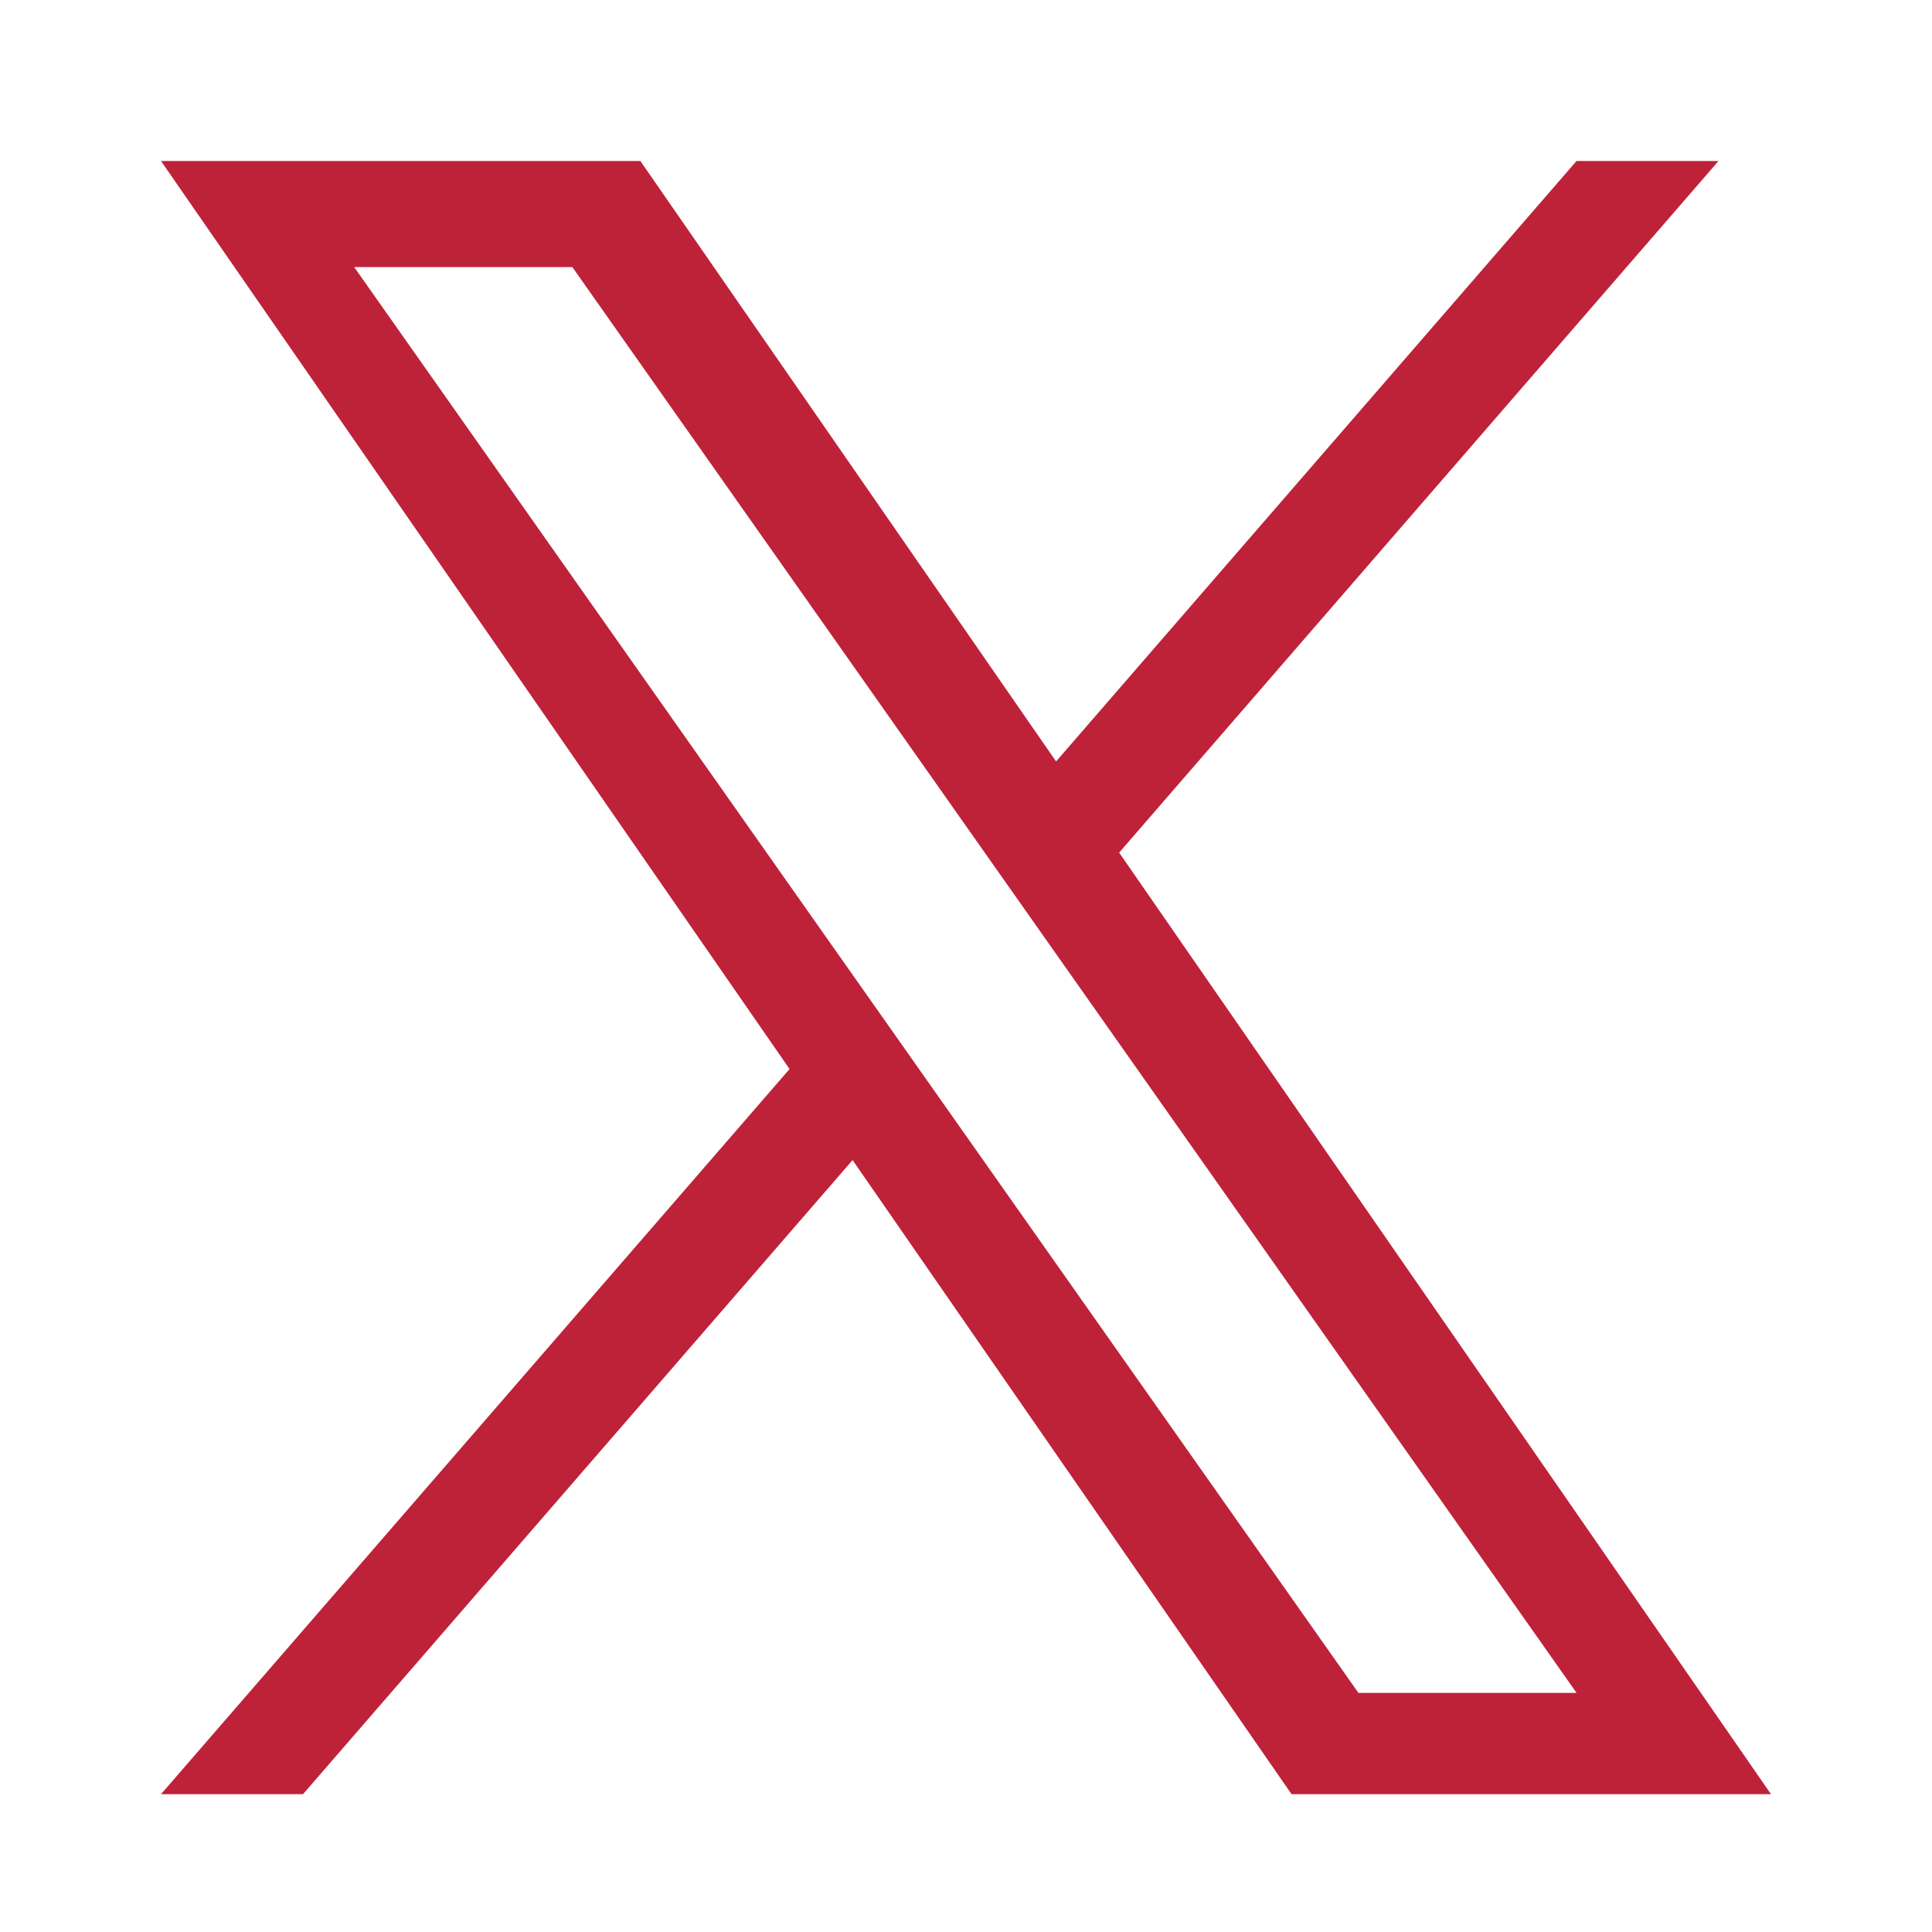
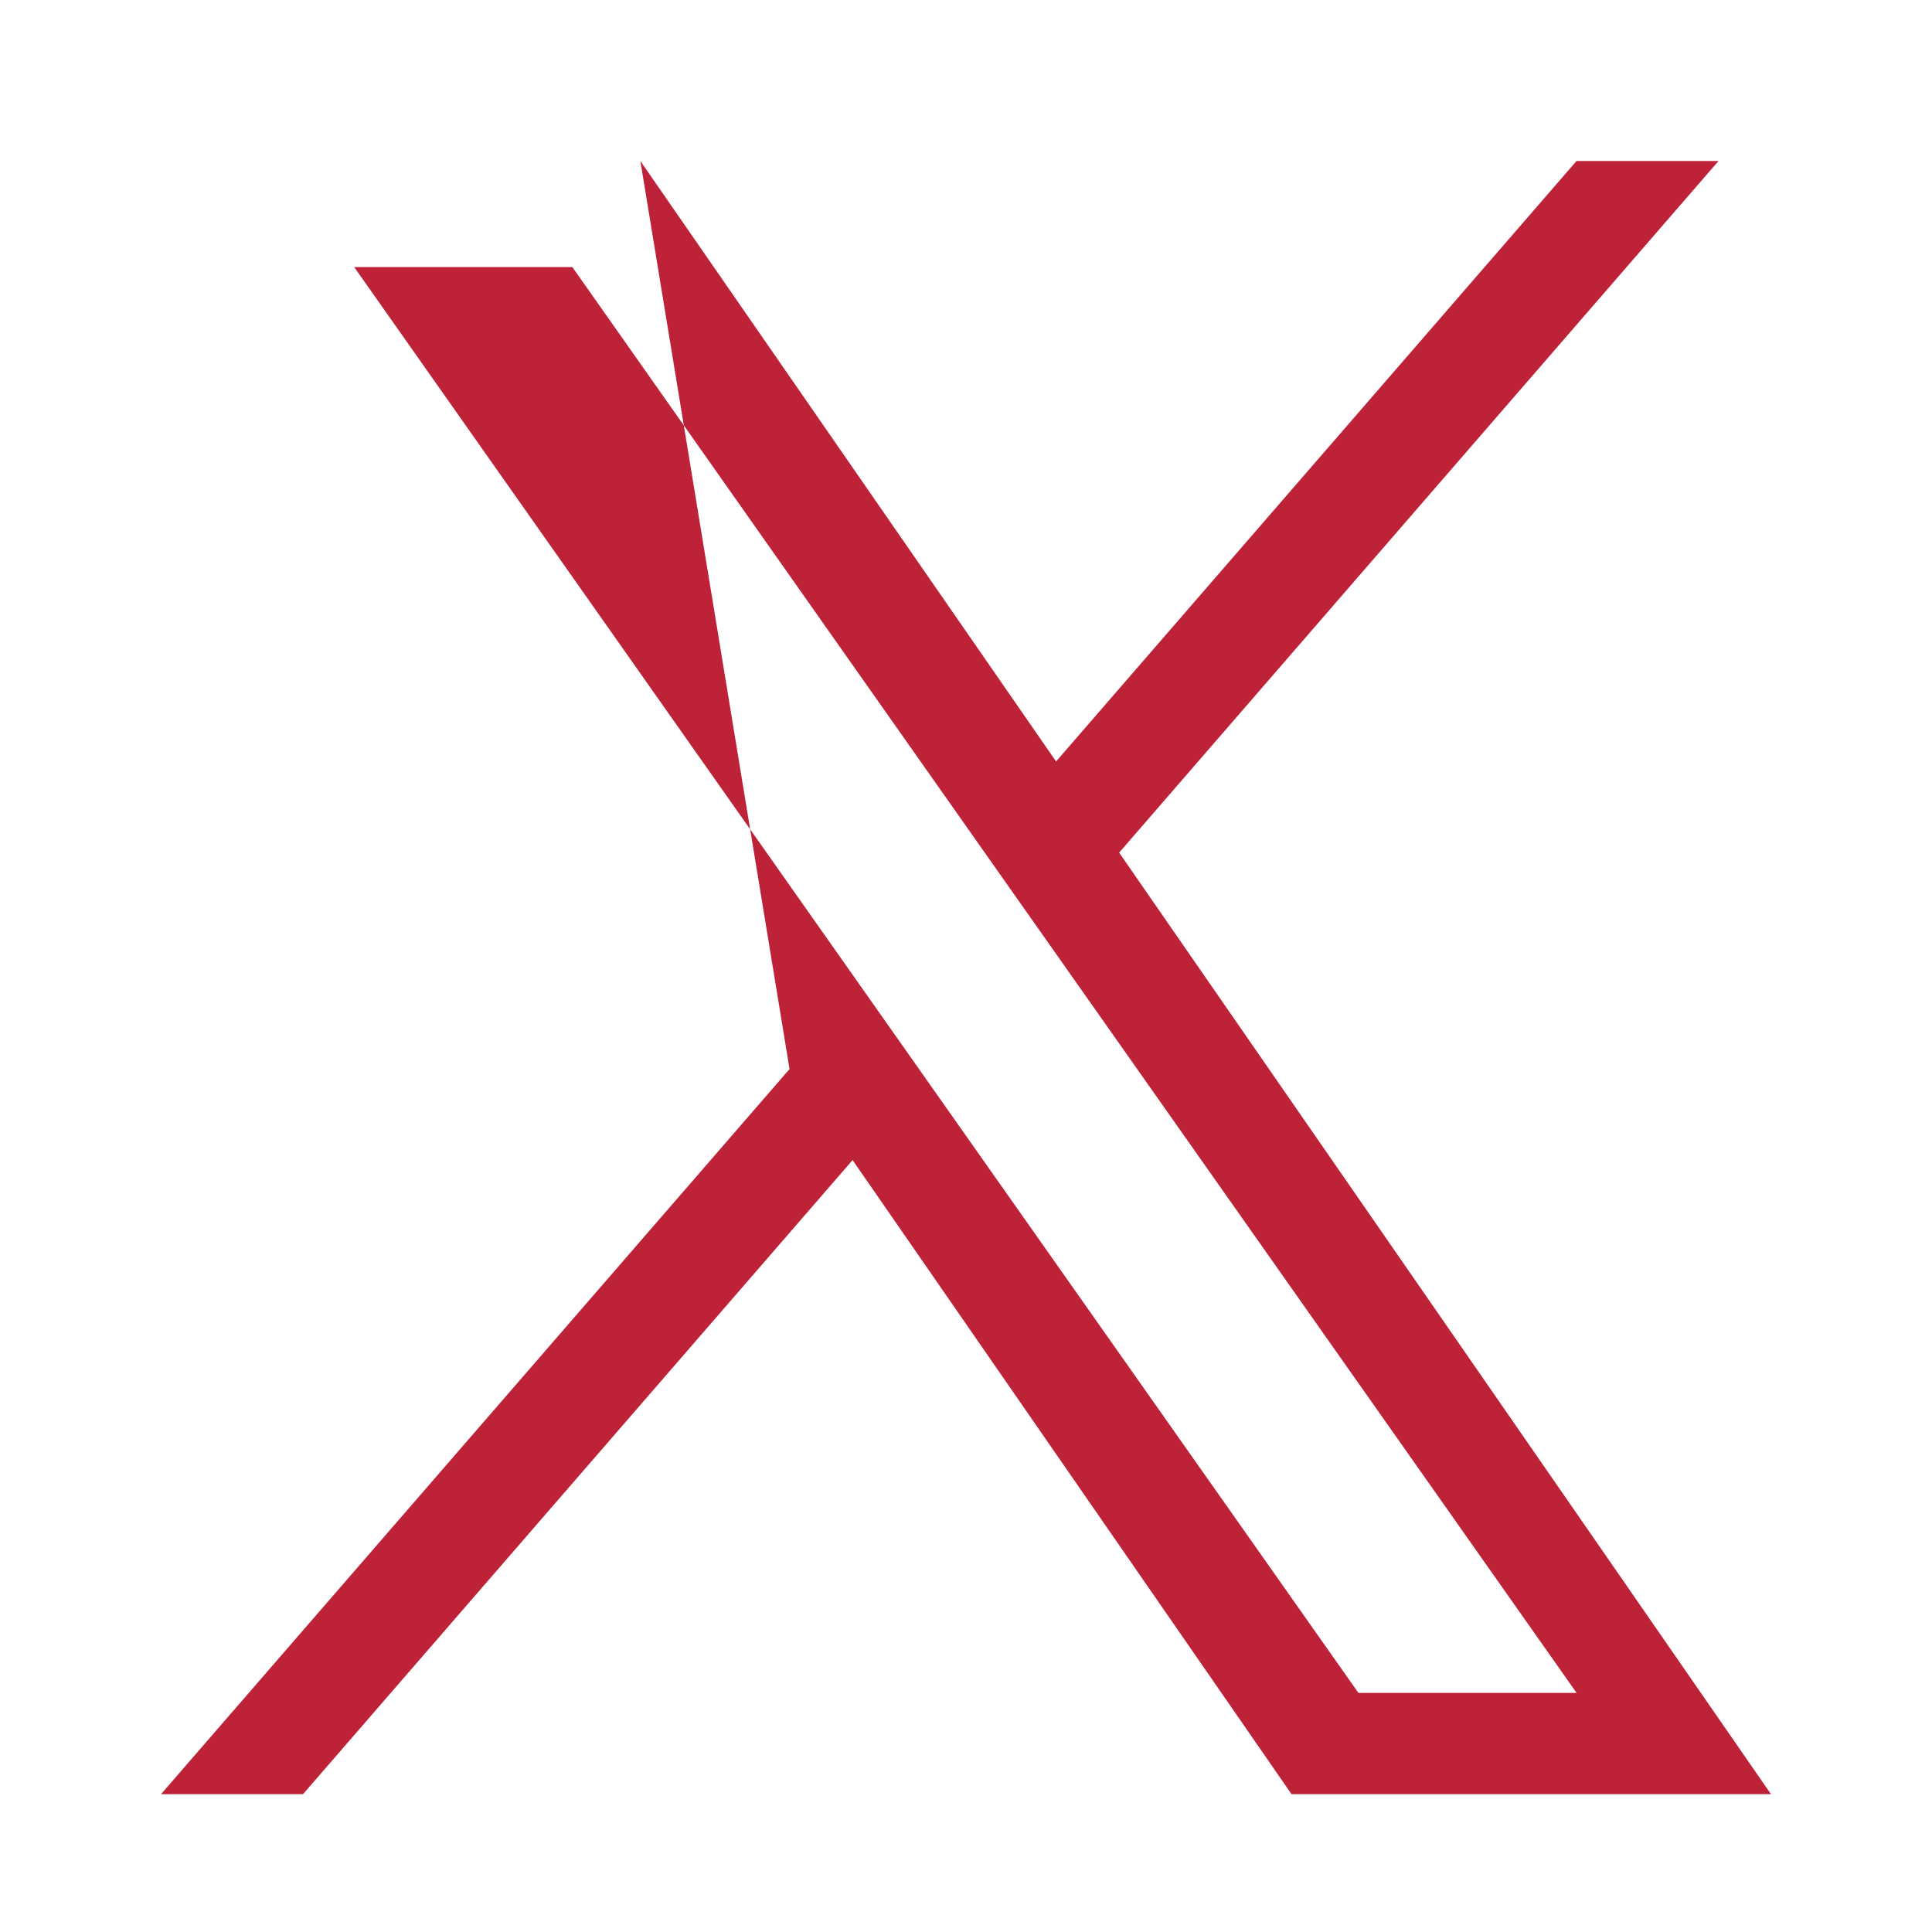
<svg xmlns="http://www.w3.org/2000/svg" width="24" height="24" viewBox="0 0 24 24" fill="none">
-   <path d="M13.903 10.591L21.348 2H19.584L13.119 9.459L7.955 2H2L9.808 13.28L2 22.288H3.764L10.591 14.411L16.044 22.288H22L13.902 10.591H13.903ZM11.486 13.379L10.695 12.256L4.4 3.318H7.11L12.19 10.531L12.981 11.654L19.585 21.03H16.875L11.486 13.379V13.379Z" fill="#BE2239" />
+   <path d="M13.903 10.591L21.348 2H19.584L13.119 9.459L7.955 2L9.808 13.28L2 22.288H3.764L10.591 14.411L16.044 22.288H22L13.902 10.591H13.903ZM11.486 13.379L10.695 12.256L4.4 3.318H7.11L12.19 10.531L12.981 11.654L19.585 21.03H16.875L11.486 13.379V13.379Z" fill="#BE2239" />
</svg>